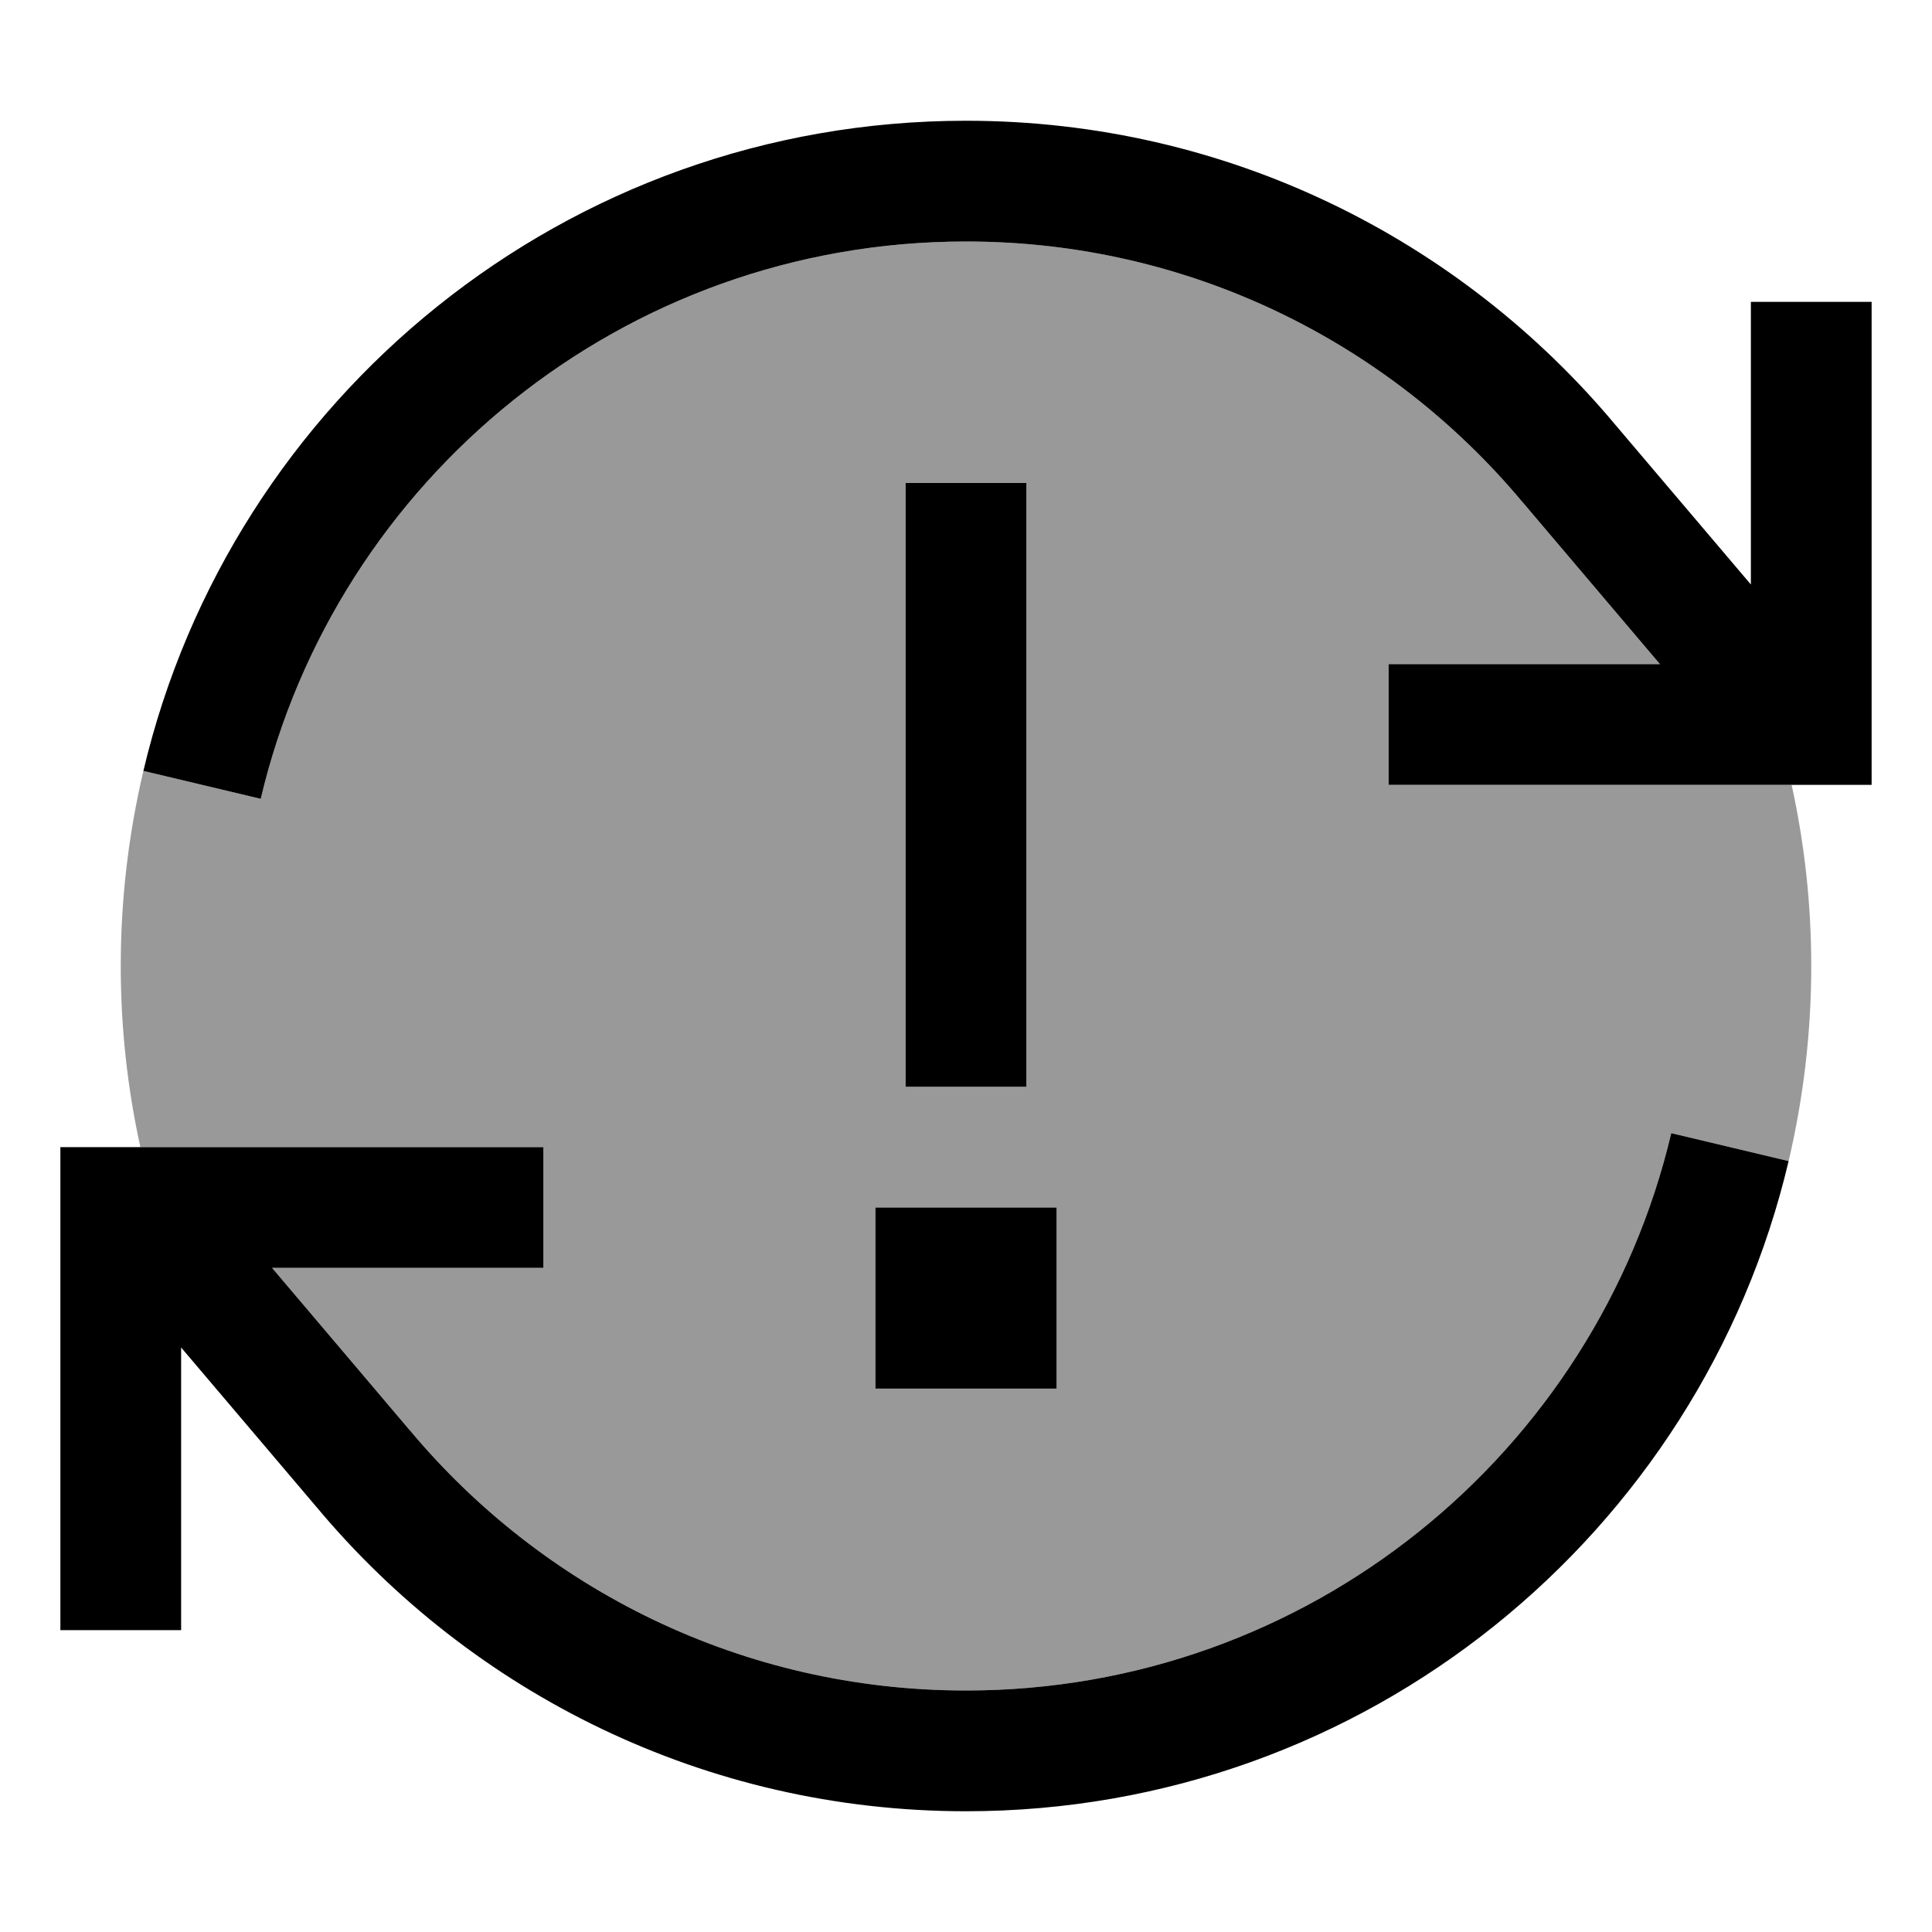
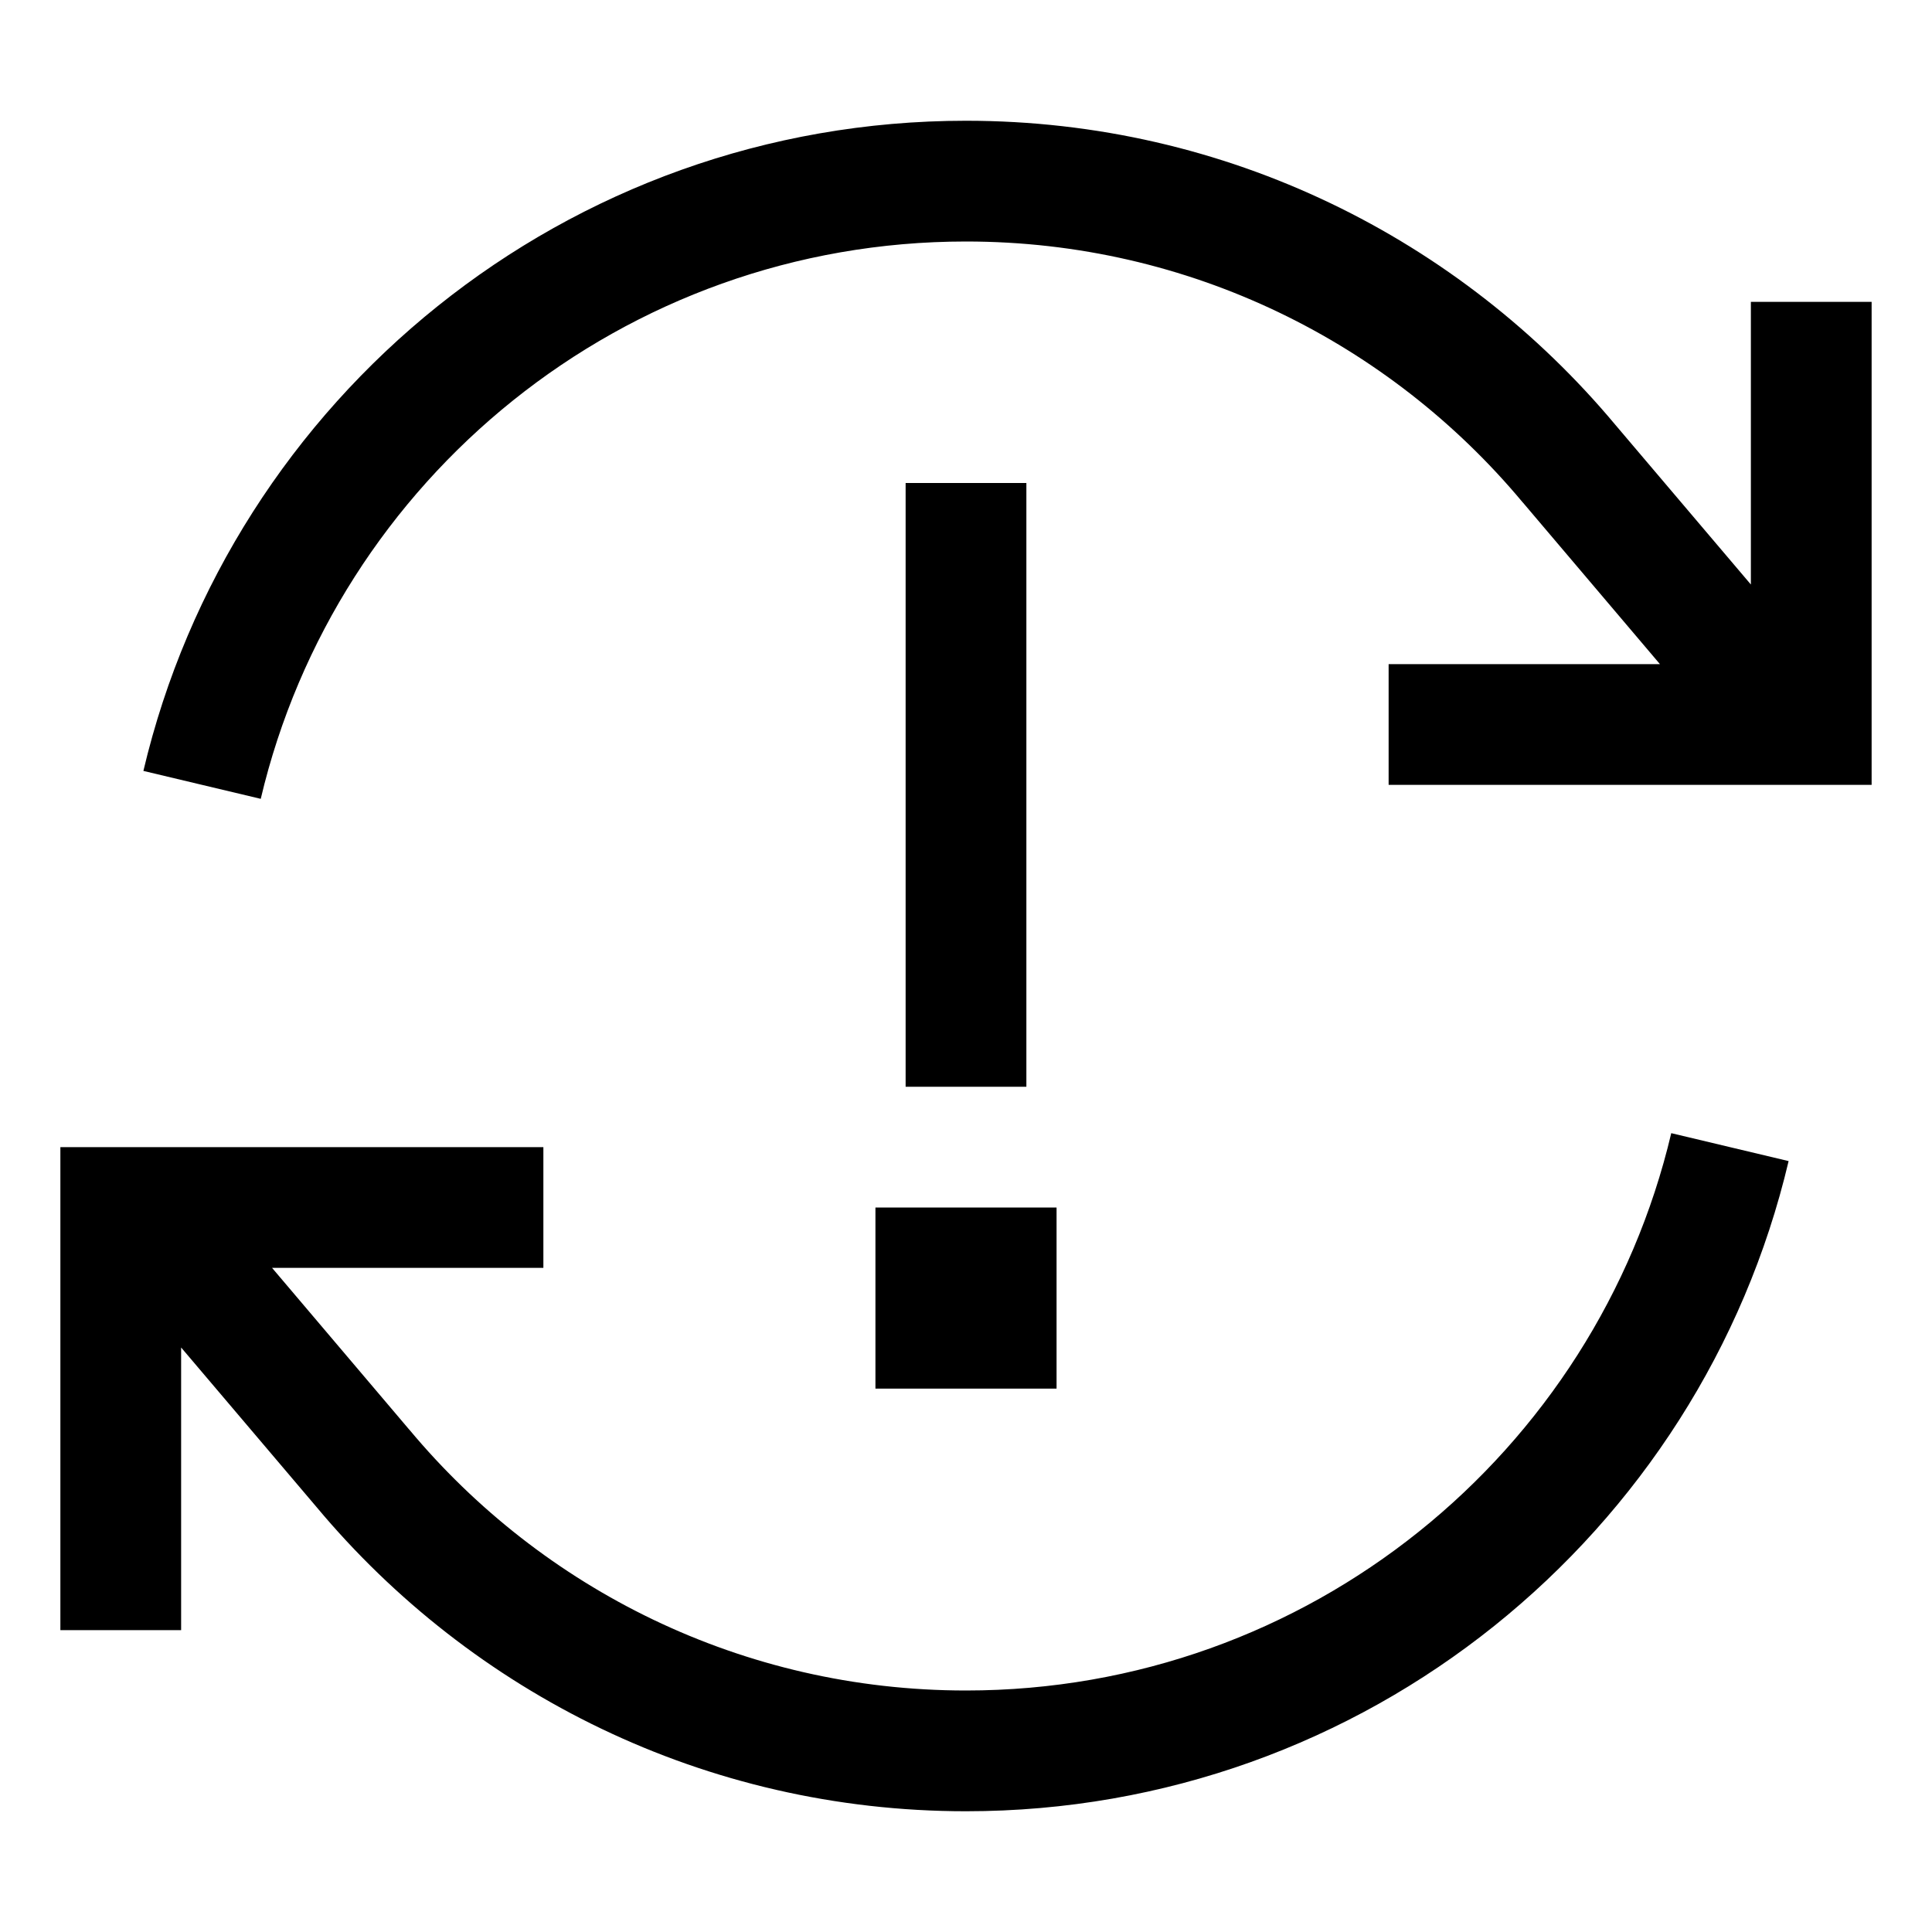
<svg xmlns="http://www.w3.org/2000/svg" viewBox="0 0 512 512">
  <defs>
    <style>.fa-secondary{opacity:.4}</style>
  </defs>
-   <path class="fa-secondary" d="M32 256c0-17.8 2.1-35.1 6-51.7l31.1 7.4C89.1 127 165.2 64 256 64c59.3 0 112.3 26.9 147.5 69.1c12.2 14.4 24.3 28.6 36.4 42.9L384 176l-16 0 0 32 16 0 90.8 0c3.4 15.5 5.2 31.5 5.2 48c0 17.8-2.1 35.1-6 51.7l-31.1-7.4C422.9 385 346.8 448 256 448c-59.3 0-112.3-26.9-147.5-69.1C96.3 364.5 84.2 350.3 72.1 336l55.9 0 16 0 0-32-16 0-90.8 0c-3.4-15.5-5.2-31.5-5.2-48zm200 64l0 48 48 0 0-48-48 0zm8-192l0 16 0 128 0 16 32 0 0-16 0-128 0-16-32 0z" />
  <path class="fa-primary" d="M403.5 133.1C368.3 90.9 315.3 64 256 64C165.2 64 89.1 127 69.1 211.7L38 204.3C61.3 105.5 150.1 32 256 32c69.2 0 131 31.4 172.1 80.6L464 154.9 464 96l0-16 32 0 0 16 0 96 0 16-16 0-96 0-16 0 0-32 16 0 55.9 0-36.3-42.8s0 0 0 0l-.1-.1zM272 144l0 128 0 16-32 0 0-16 0-128 0-16 32 0 0 16zm8 176l0 48-48 0 0-48 48 0zM16 432l0-16 0-96 0-16 16 0 96 0 16 0 0 32-16 0-55.9 0 36.3 42.8s0 0 0 0l.1 .1C143.7 421.1 196.7 448 256 448c90.8 0 166.9-63 186.9-147.7l31.1 7.4C450.7 406.5 361.9 480 256 480c-69.2 0-131-31.4-172.1-80.6L48 357.1 48 416l0 16-32 0z" />
</svg>